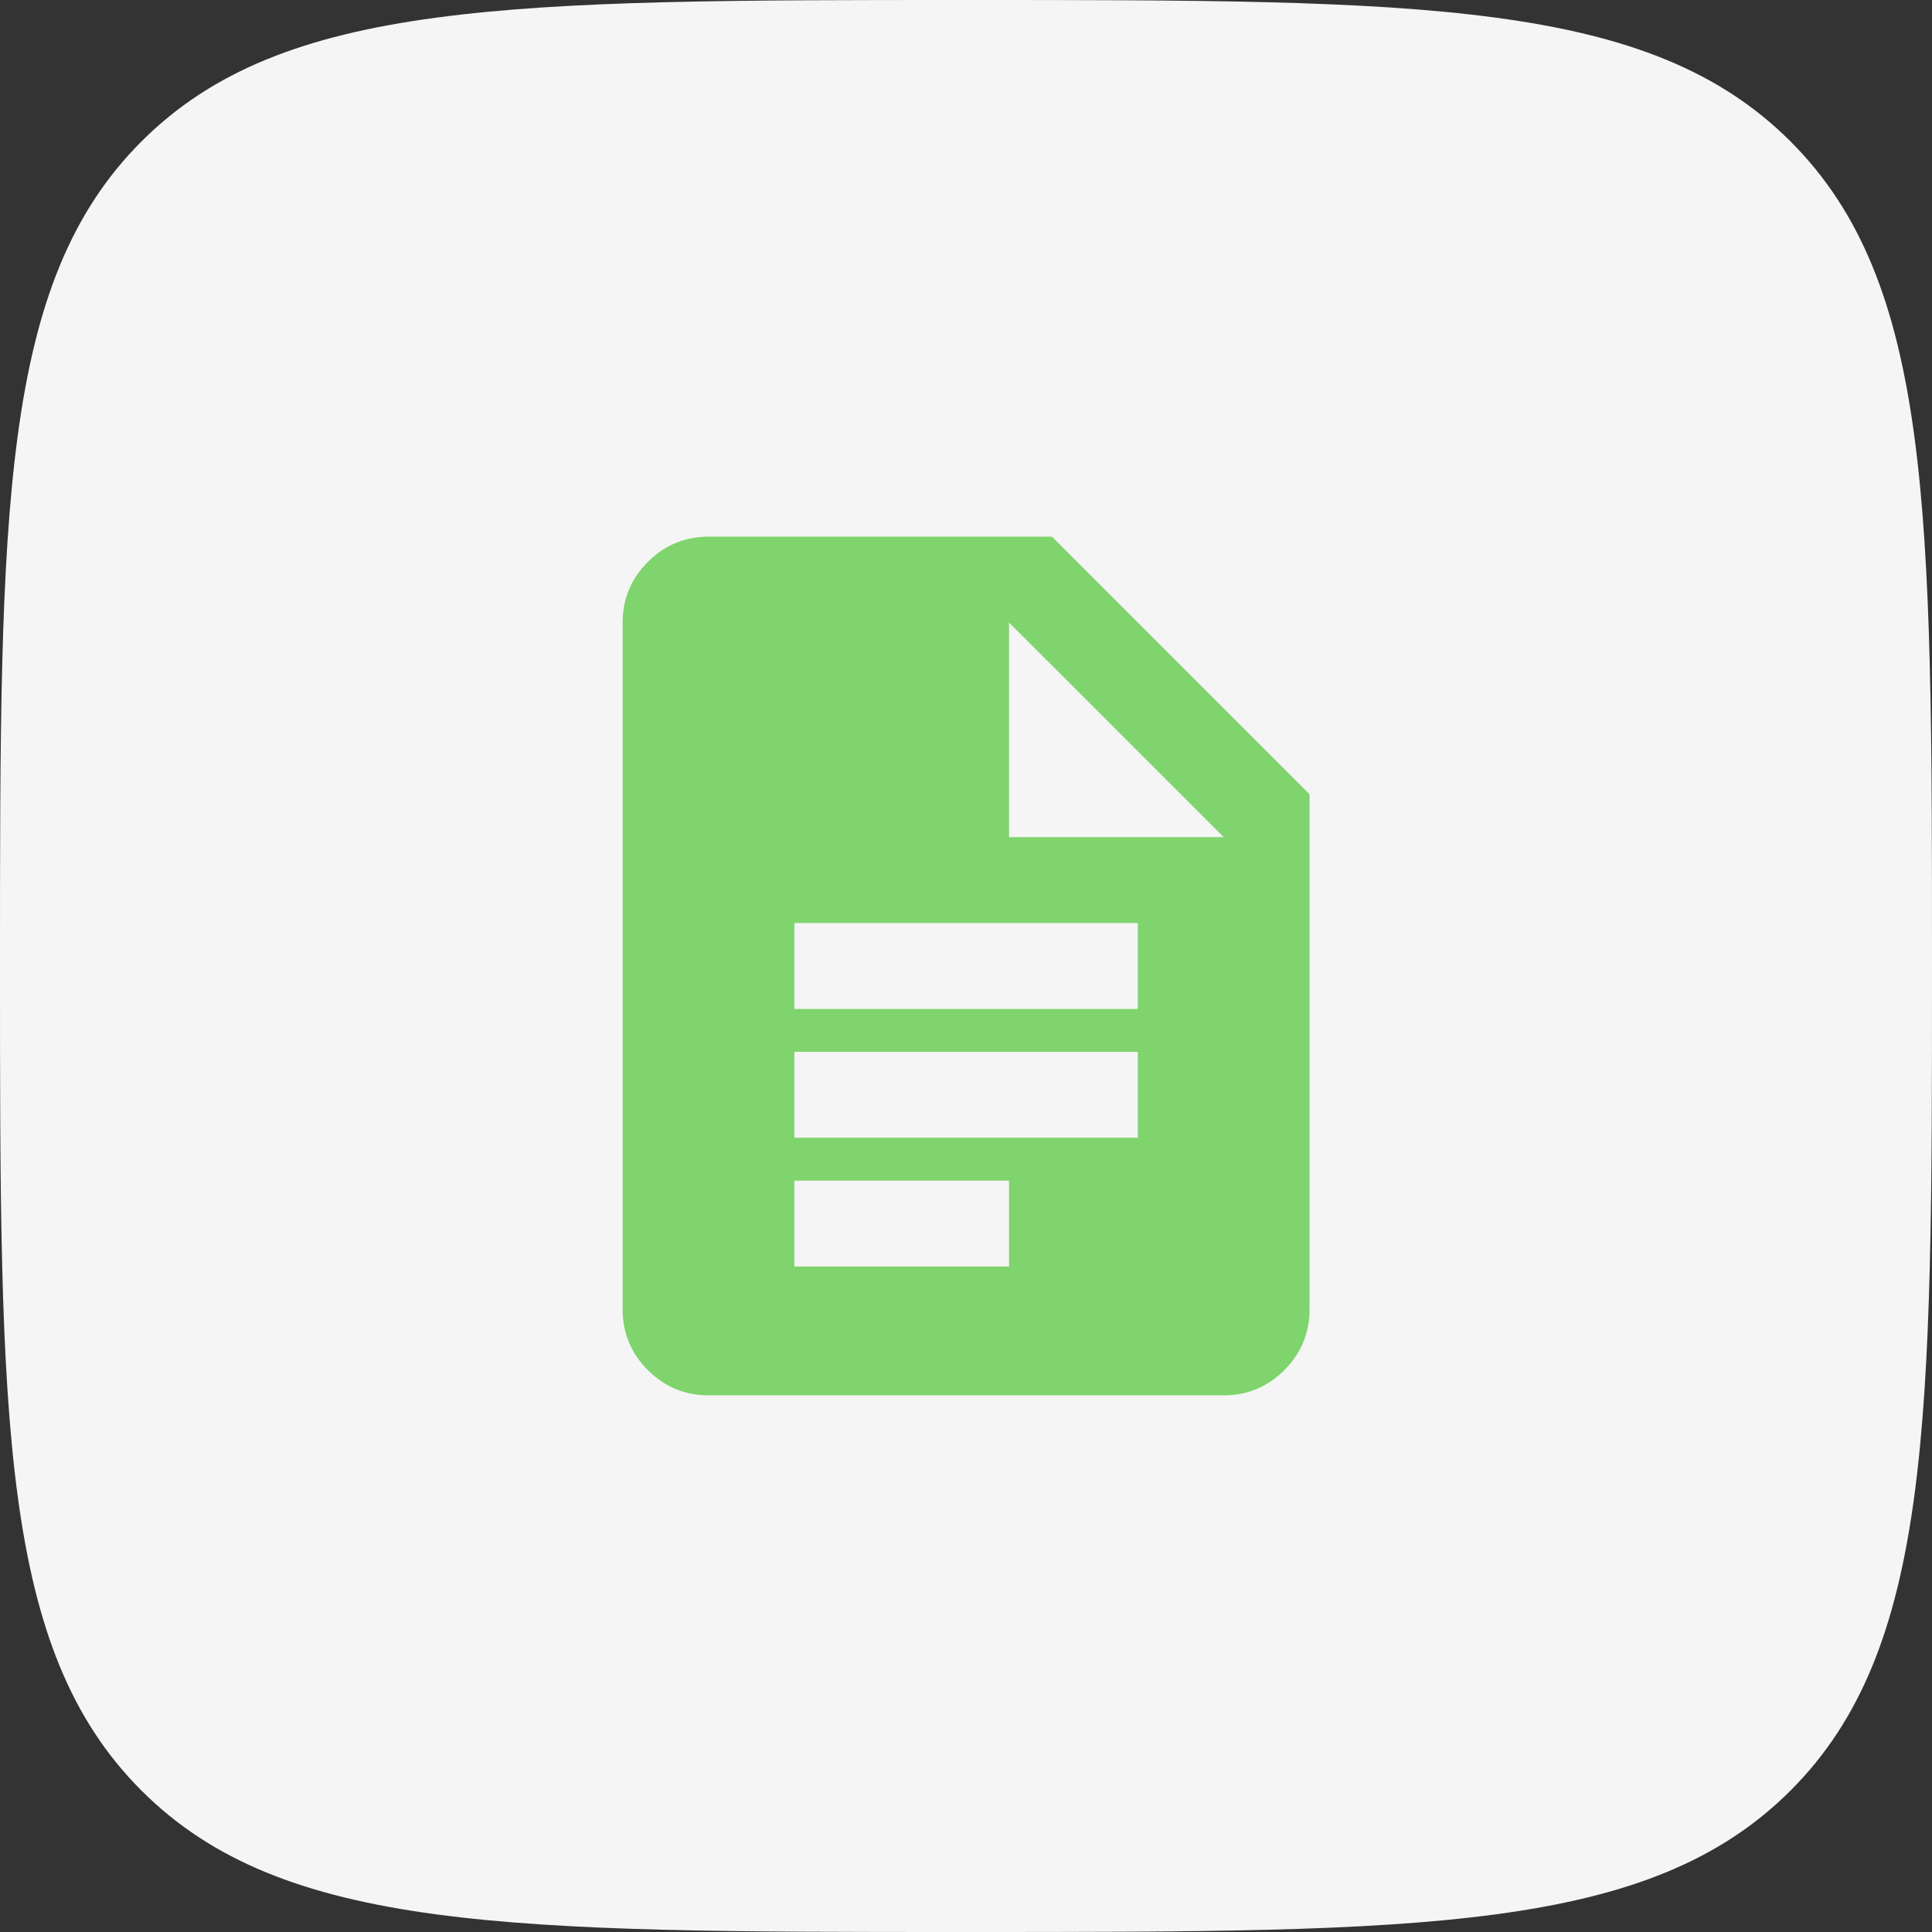
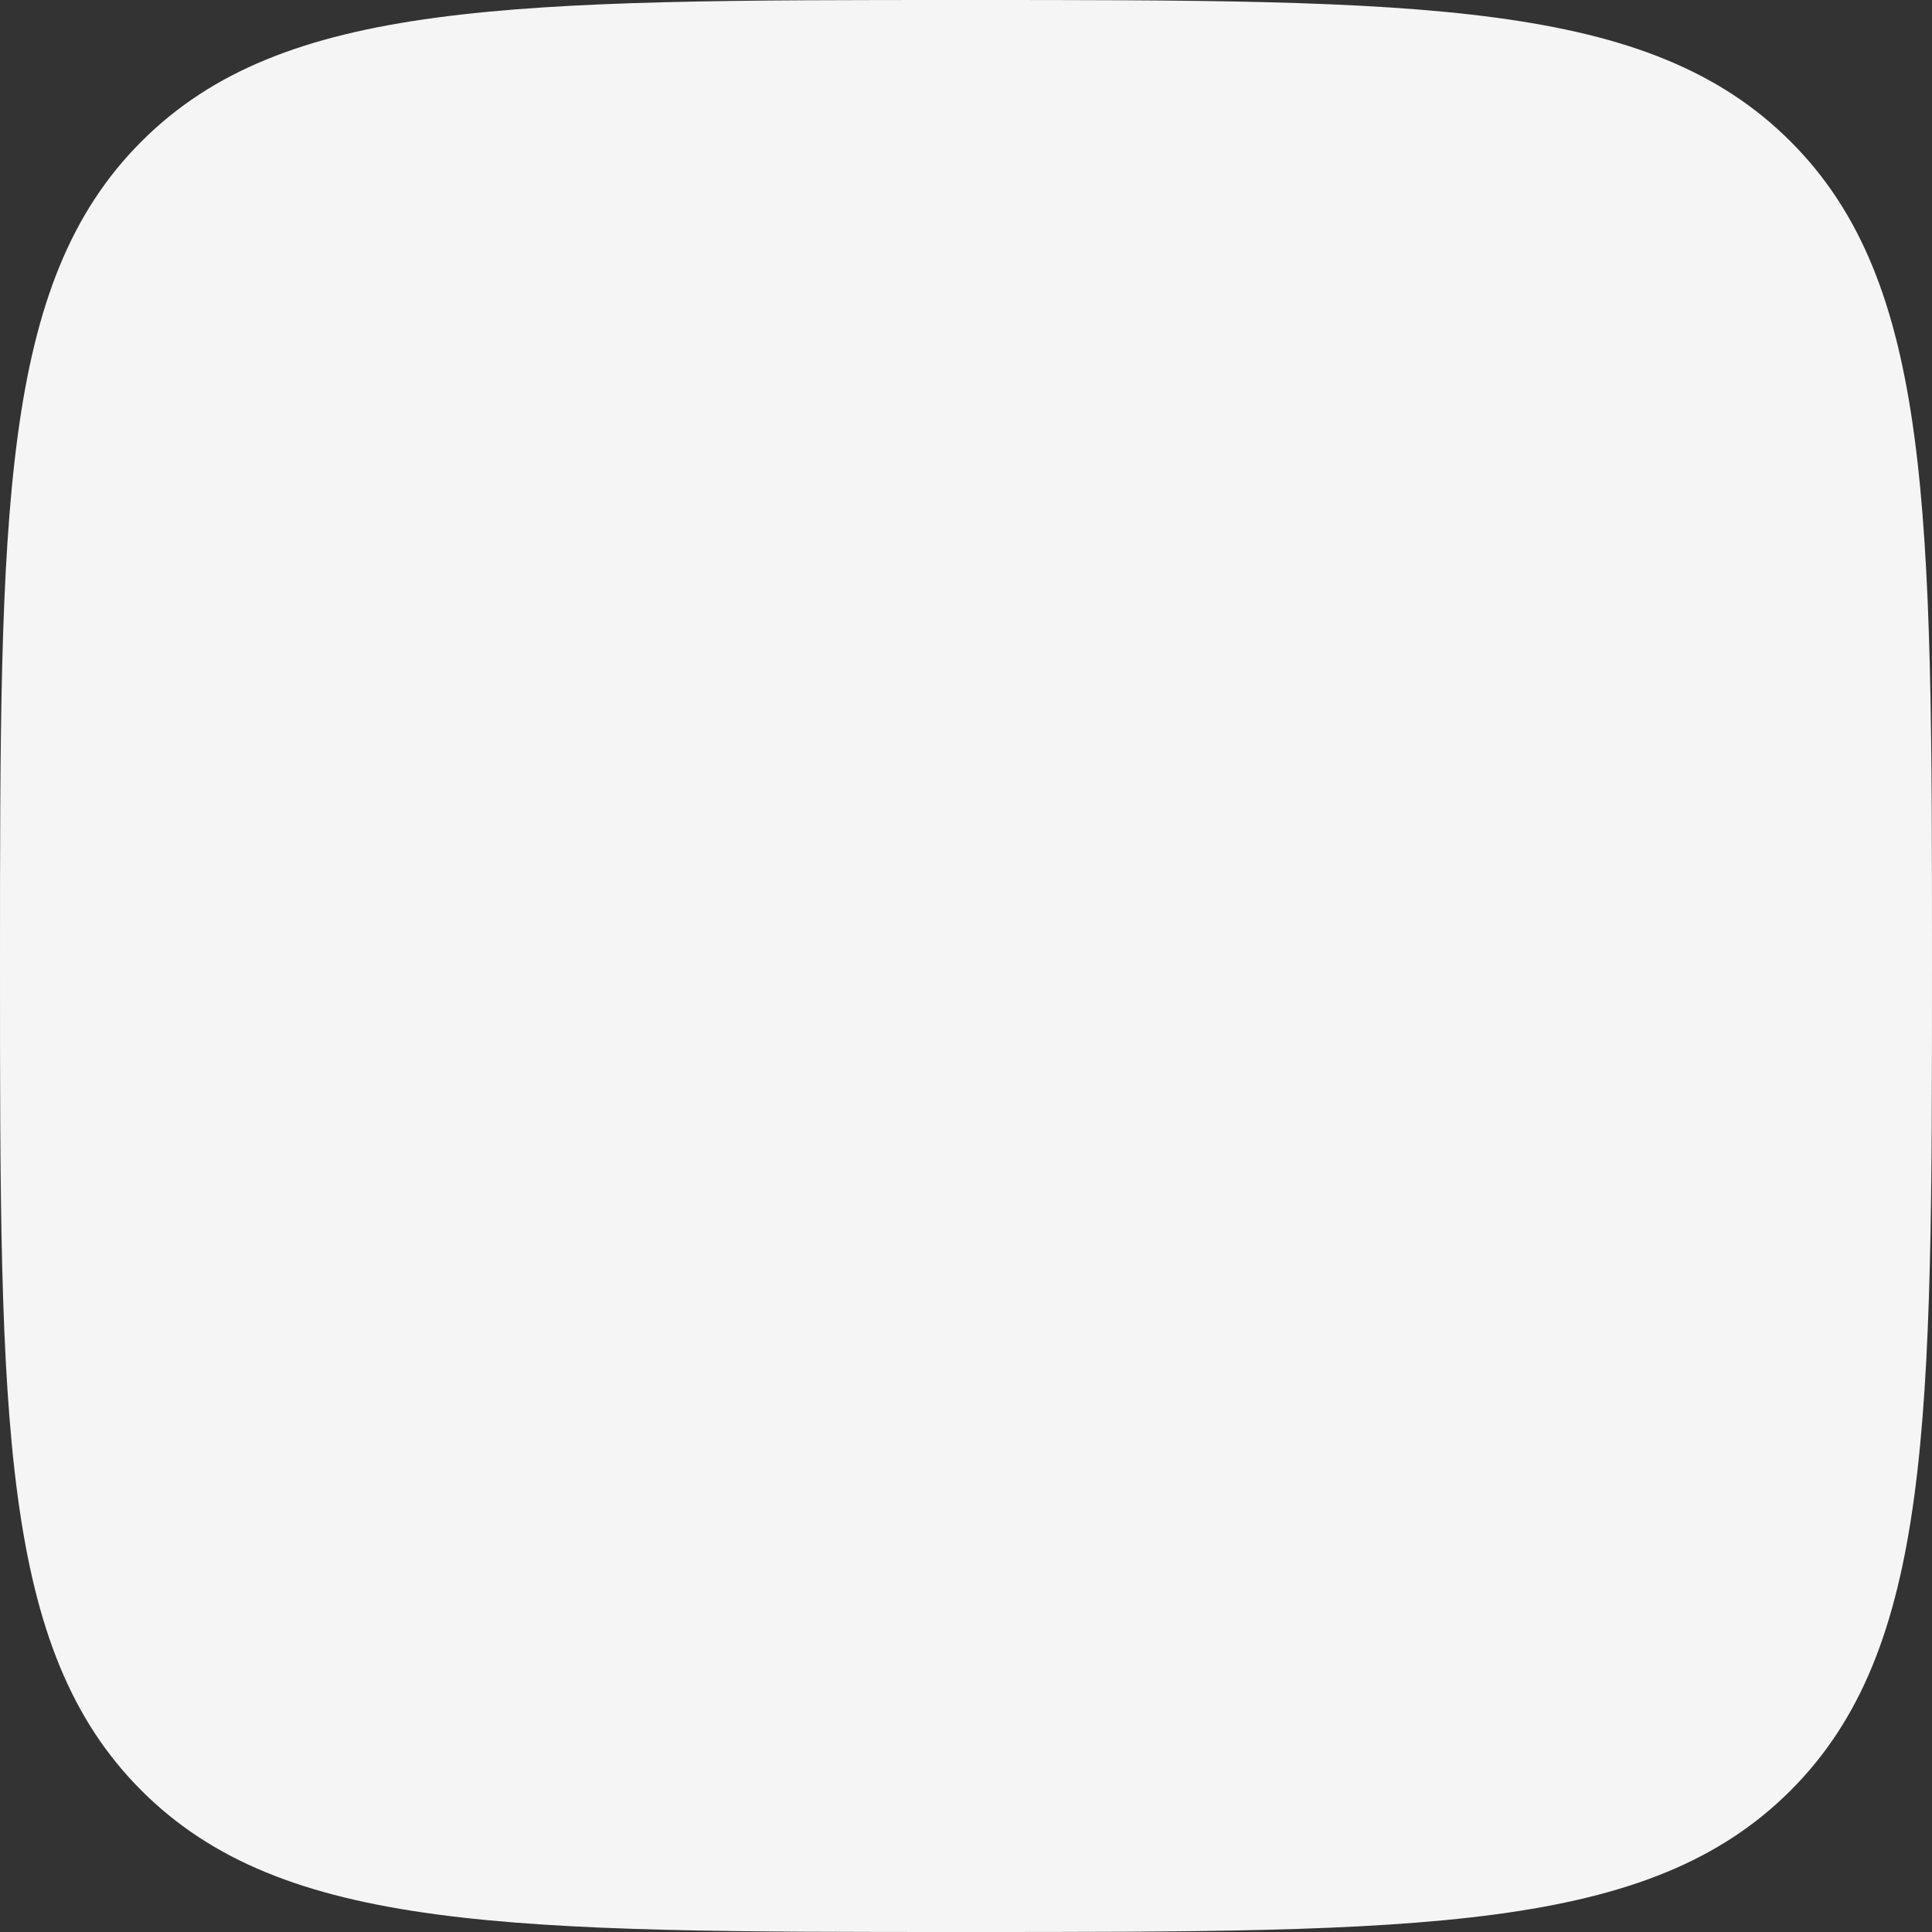
<svg xmlns="http://www.w3.org/2000/svg" width="60" height="60" viewBox="0 0 60 60" fill="none">
  <rect x="0" y="0" width="60" height="60" fill="#333333" stroke="none" />
  <path d="M0 30C0 15.858 0 8.787 4.393 4.393C8.787 0 15.858 0 30 0C44.142 0 51.213 0 55.607 4.393C60 8.787 60 15.858 60 30C60 44.142 60 51.213 55.607 55.607C51.213 60 44.142 60 30 60C15.858 60 8.787 60 4.393 55.607C0 51.213 0 44.142 0 30Z" fill="#F5F5F5" />
-   <path d="M24.669 31.333H35.336V28.666H24.669V31.333ZM24.669 35.333H35.336V32.666H24.669V35.333ZM24.669 39.333H31.336V36.666H24.669V39.333ZM22.003 43.333C21.269 43.333 20.642 43.072 20.12 42.55C19.598 42.028 19.337 41.4 19.336 40.666V19.333C19.336 18.599 19.597 17.972 20.12 17.45C20.643 16.928 21.27 16.667 22.003 16.666H32.669L40.669 24.666V40.666C40.669 41.399 40.408 42.027 39.887 42.55C39.365 43.073 38.737 43.334 38.003 43.333H22.003ZM31.336 25.999H38.003L31.336 19.333V25.999Z" fill="#7FD46D" />
</svg>